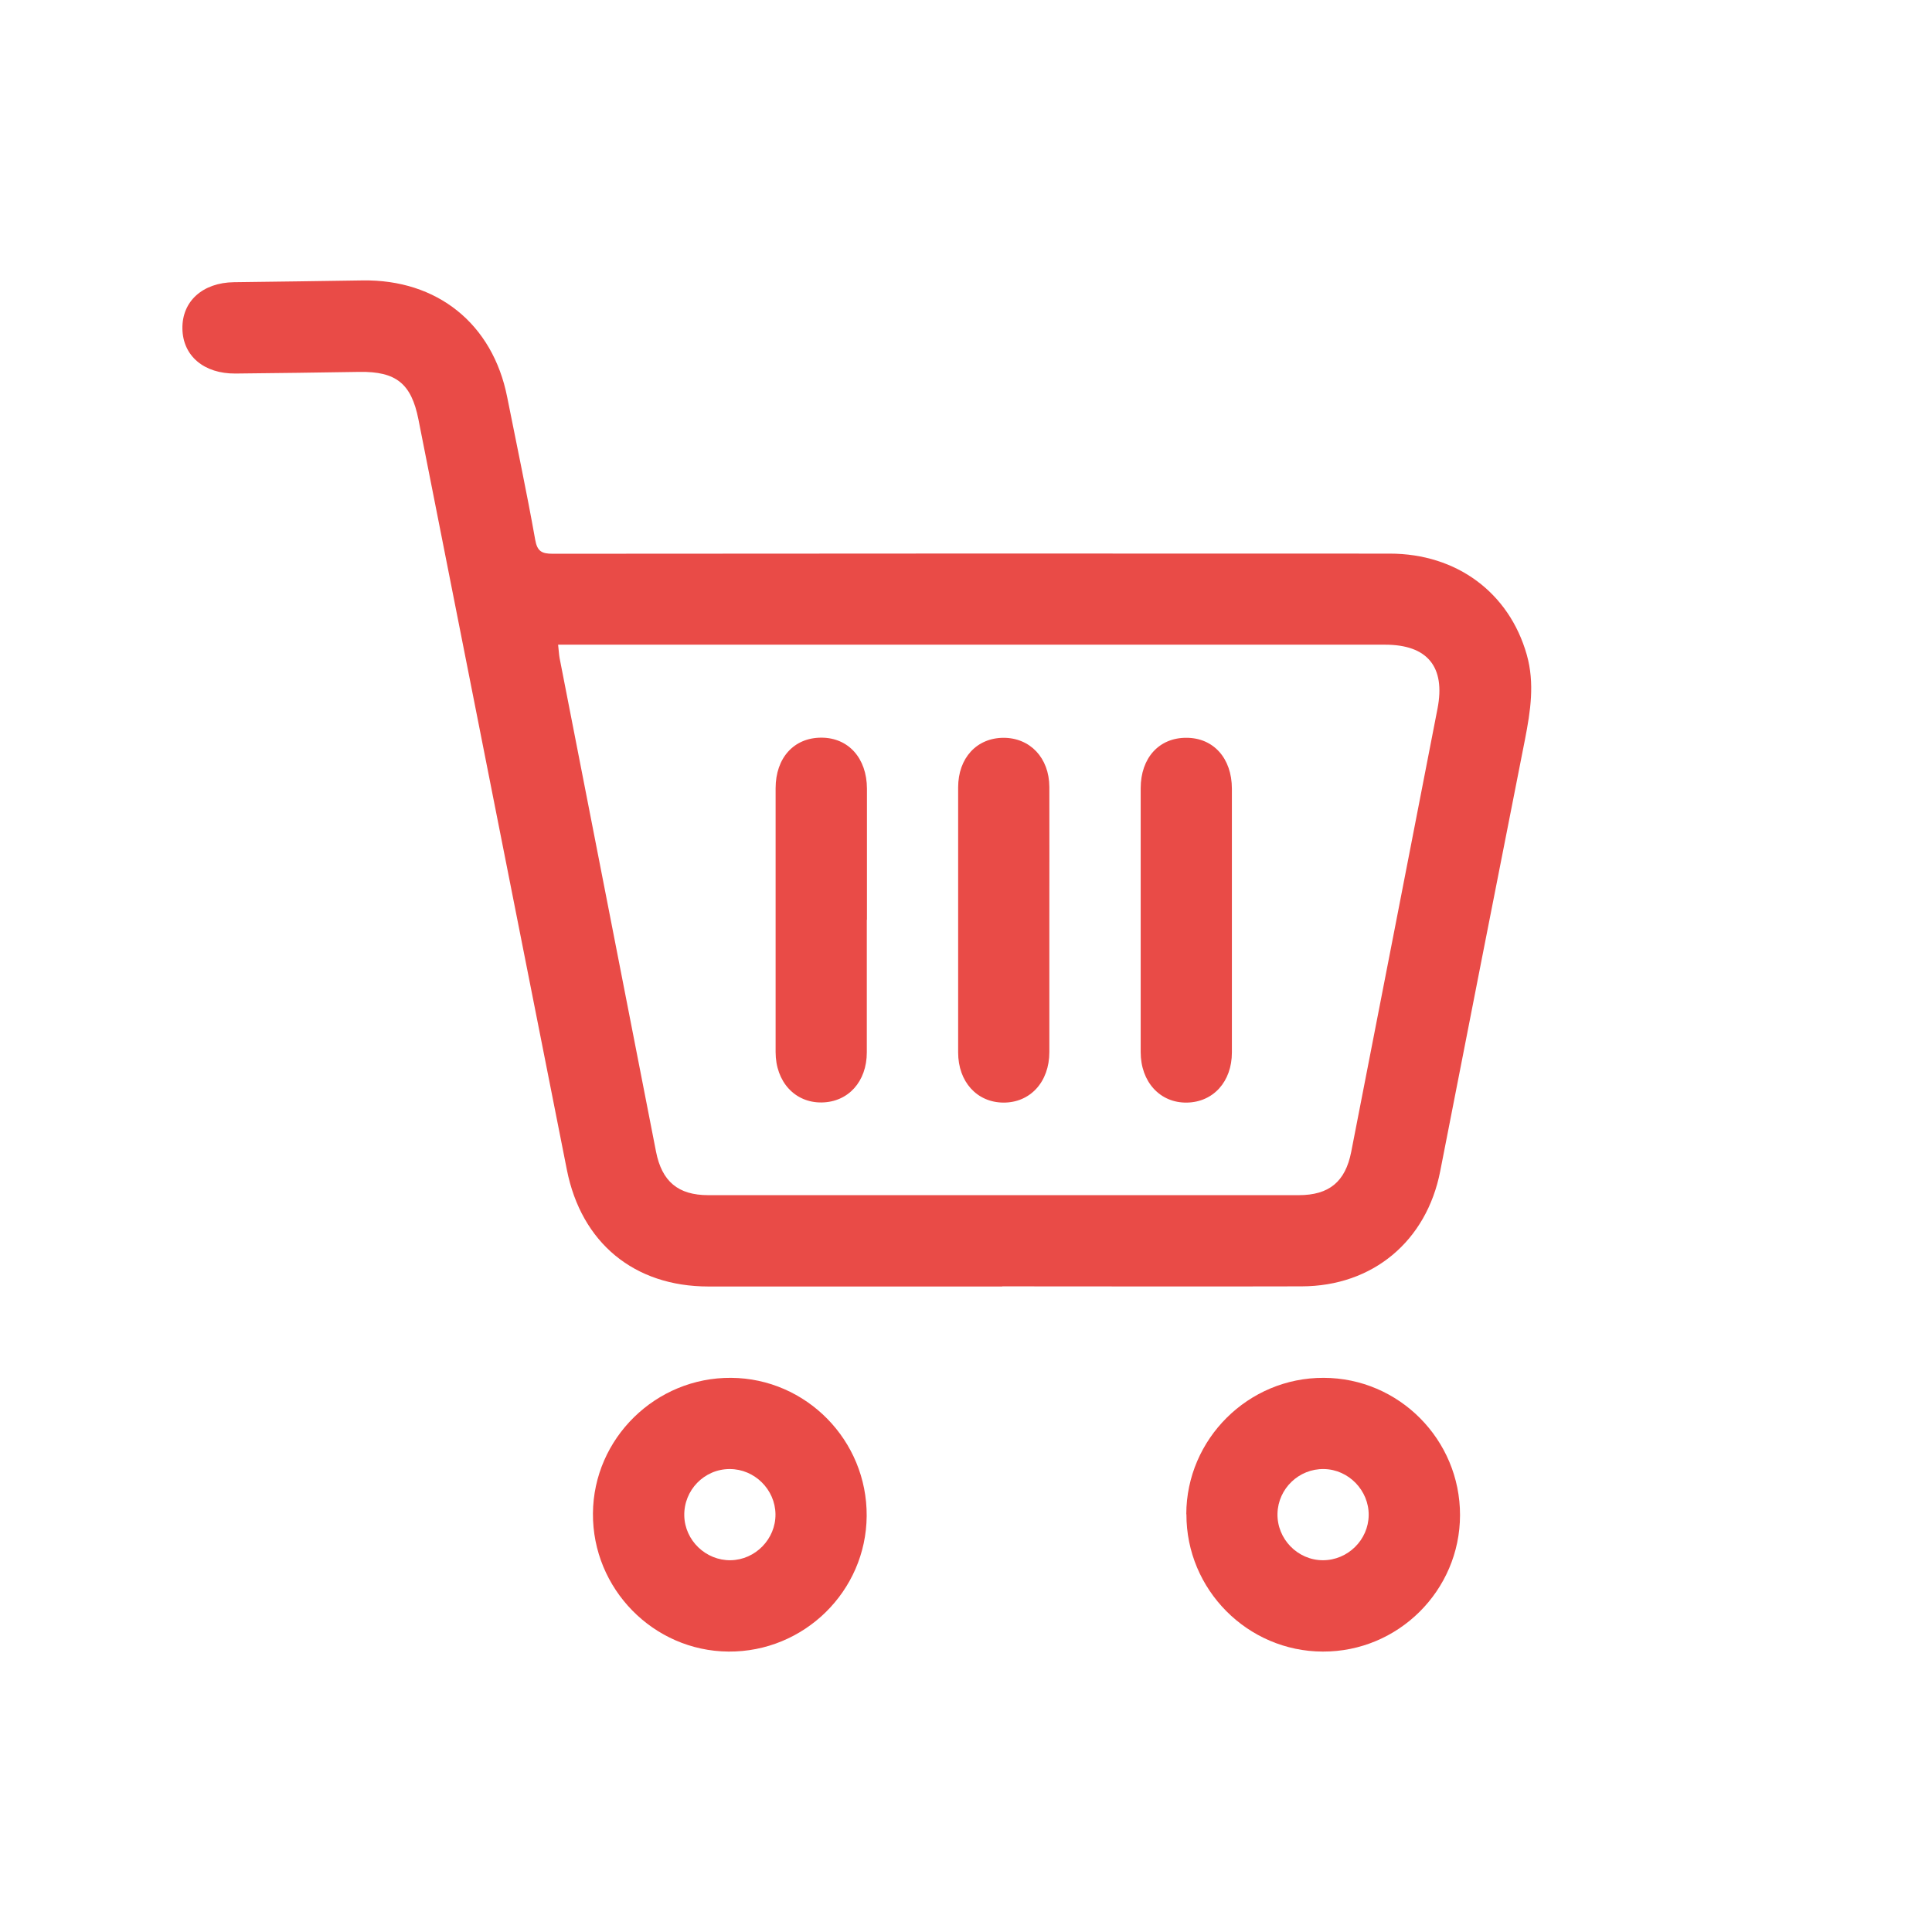
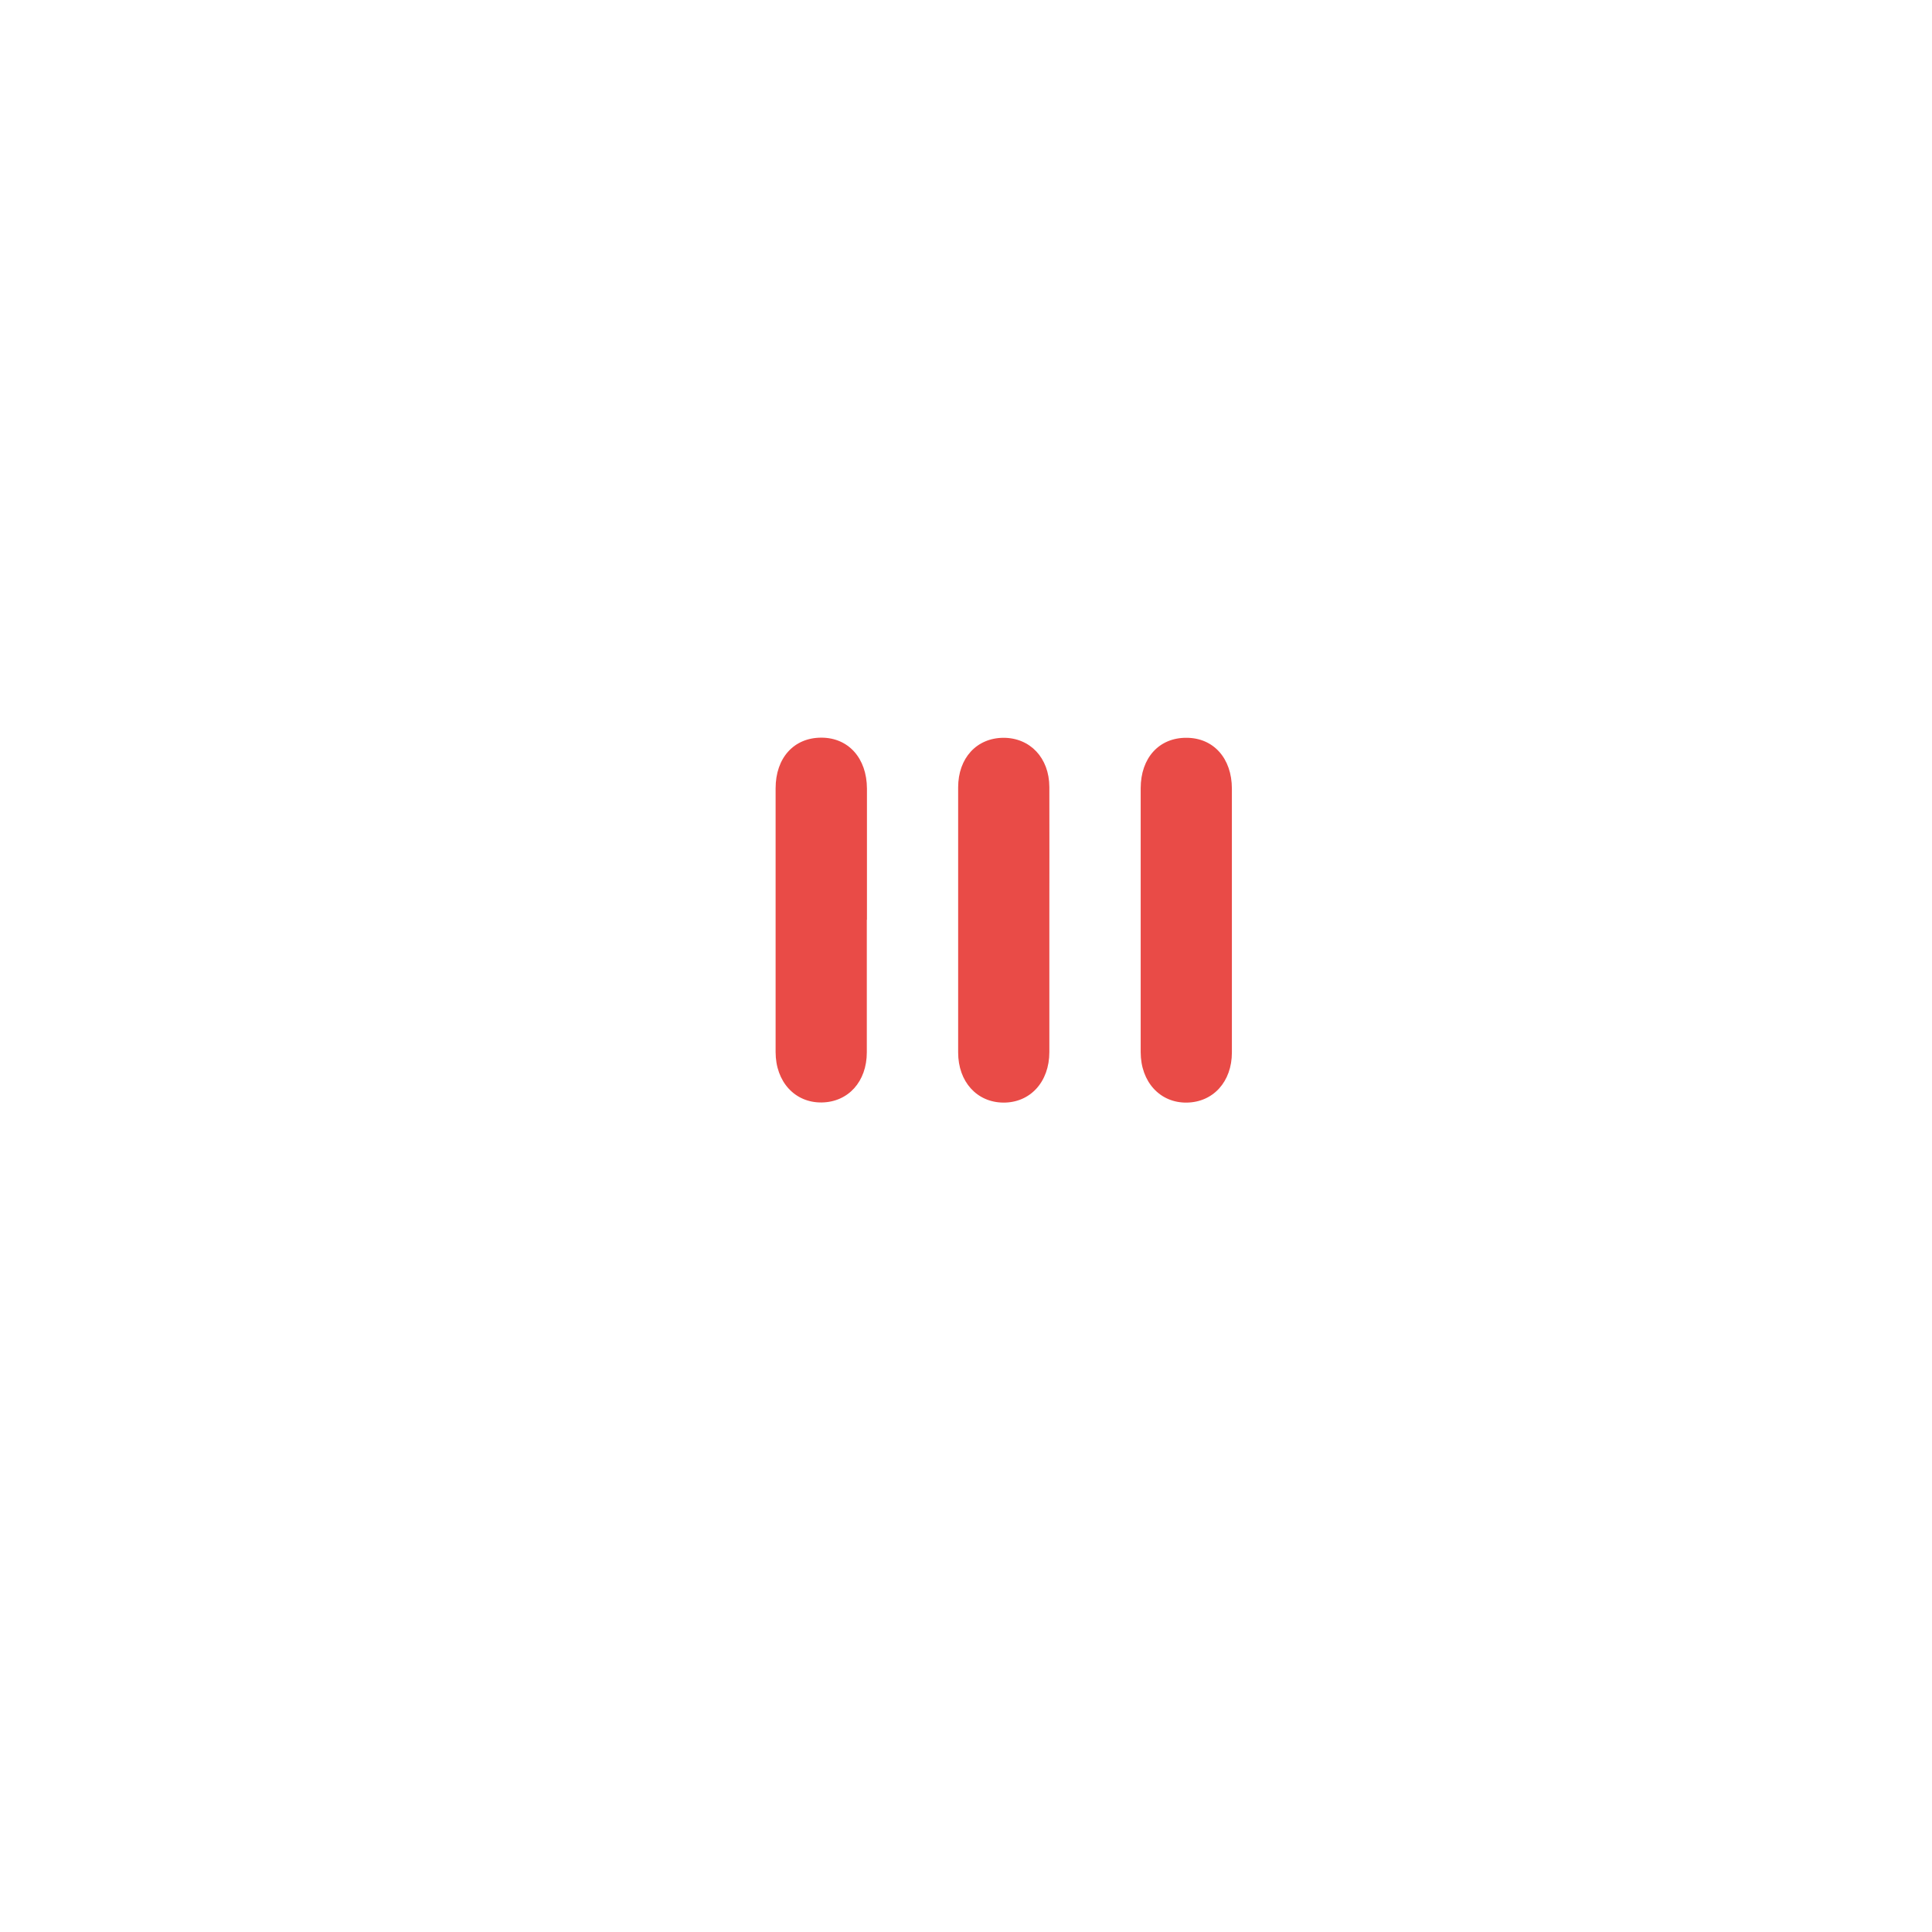
<svg xmlns="http://www.w3.org/2000/svg" id="Calque_2" data-name="Calque 2" viewBox="0 0 141.51 141.51">
  <defs>
    <style>
      .cls-1 {
        fill: none;
      }

      .cls-2 {
        fill: #e94b47;
      }
    </style>
  </defs>
  <g id="Calque_1-2" data-name="Calque 1">
    <g>
-       <rect class="cls-1" width="141.51" height="141.51" />
      <g>
-         <path class="cls-2" d="m73.41,94.23c-7.17,0-14.34,0-21.52,0-5.44,0-9.31-3.2-10.37-8.55-3.63-18.32-7.25-36.63-10.87-54.95-.52-2.64-1.64-3.53-4.32-3.49-3.03.05-6.06.09-9.08.12-2.31.02-3.86-1.29-3.89-3.29-.03-2.01,1.49-3.37,3.78-3.4,3.13-.04,6.27-.08,9.4-.13,5.49-.09,9.55,3.18,10.61,8.55.69,3.48,1.43,6.95,2.05,10.44.15.86.49,1.03,1.28,1.03,20.44-.02,40.87-.02,61.31-.01,4.91,0,8.75,2.86,10.04,7.41.59,2.09.27,4.13-.13,6.19-2.08,10.54-4.15,21.09-6.21,31.63-1,5.13-4.94,8.43-10.15,8.44-7.31.02-14.62,0-21.93,0Zm-32.53-47c.05.43.06.71.11.98,2.35,12.05,4.71,24.09,7.06,36.14.43,2.19,1.62,3.19,3.83,3.19,14.41,0,28.83,0,43.24,0,2.23,0,3.42-.98,3.85-3.17,2.11-10.82,4.22-21.64,6.32-32.46.6-3.07-.74-4.69-3.84-4.69-19.77,0-39.55,0-59.32,0h-1.25Z" />
-         <path class="cls-2" d="m63.48,111.04c-.04,5.51-4.59,9.97-10.12,9.93-5.5-.04-9.97-4.6-9.93-10.12.04-5.5,4.6-9.97,10.12-9.93,5.51.04,9.97,4.59,9.93,10.12Zm-6.68-.13c-.02-1.81-1.53-3.31-3.35-3.31-1.87,0-3.37,1.55-3.33,3.42.04,1.81,1.58,3.29,3.4,3.26,1.81-.03,3.3-1.56,3.28-3.37Z" />
-         <path class="cls-2" d="m86.89,110.91c.01-5.51,4.54-10.01,10.06-9.99,5.52.01,10,4.53,9.99,10.06-.01,5.52-4.53,10.01-10.05,9.99-5.51-.01-10.01-4.54-9.99-10.06Zm13.36.07c.02-1.81-1.47-3.35-3.28-3.38-1.83-.03-3.35,1.43-3.4,3.25-.05,1.86,1.47,3.43,3.33,3.43,1.82,0,3.33-1.49,3.35-3.3Z" />
        <path class="cls-2" d="m63.49,67.37c0,3.24,0,6.47,0,9.71,0,2.14-1.36,3.64-3.3,3.67-1.96.03-3.38-1.51-3.38-3.69,0-6.44,0-12.88,0-19.32,0-2.23,1.34-3.71,3.35-3.71,1.98,0,3.33,1.5,3.34,3.73,0,3.2,0,6.4,0,9.61Z" />
        <path class="cls-2" d="m76.86,67.35c0,3.24,0,6.47,0,9.71,0,2.19-1.41,3.72-3.38,3.7-1.93-.02-3.3-1.53-3.3-3.67,0-6.47,0-12.95,0-19.42,0-2.15,1.36-3.62,3.32-3.63,1.95,0,3.35,1.47,3.36,3.6.01,3.24,0,6.47,0,9.71Z" />
        <path class="cls-2" d="m90.23,67.38c0,3.24,0,6.47,0,9.71,0,2.14-1.37,3.64-3.3,3.67-1.96.03-3.38-1.51-3.38-3.7,0-6.44,0-12.88,0-19.32,0-2.23,1.35-3.71,3.35-3.7,1.98,0,3.33,1.5,3.33,3.73,0,3.2,0,6.4,0,9.61Z" />
      </g>
    </g>
  </g>
</svg>